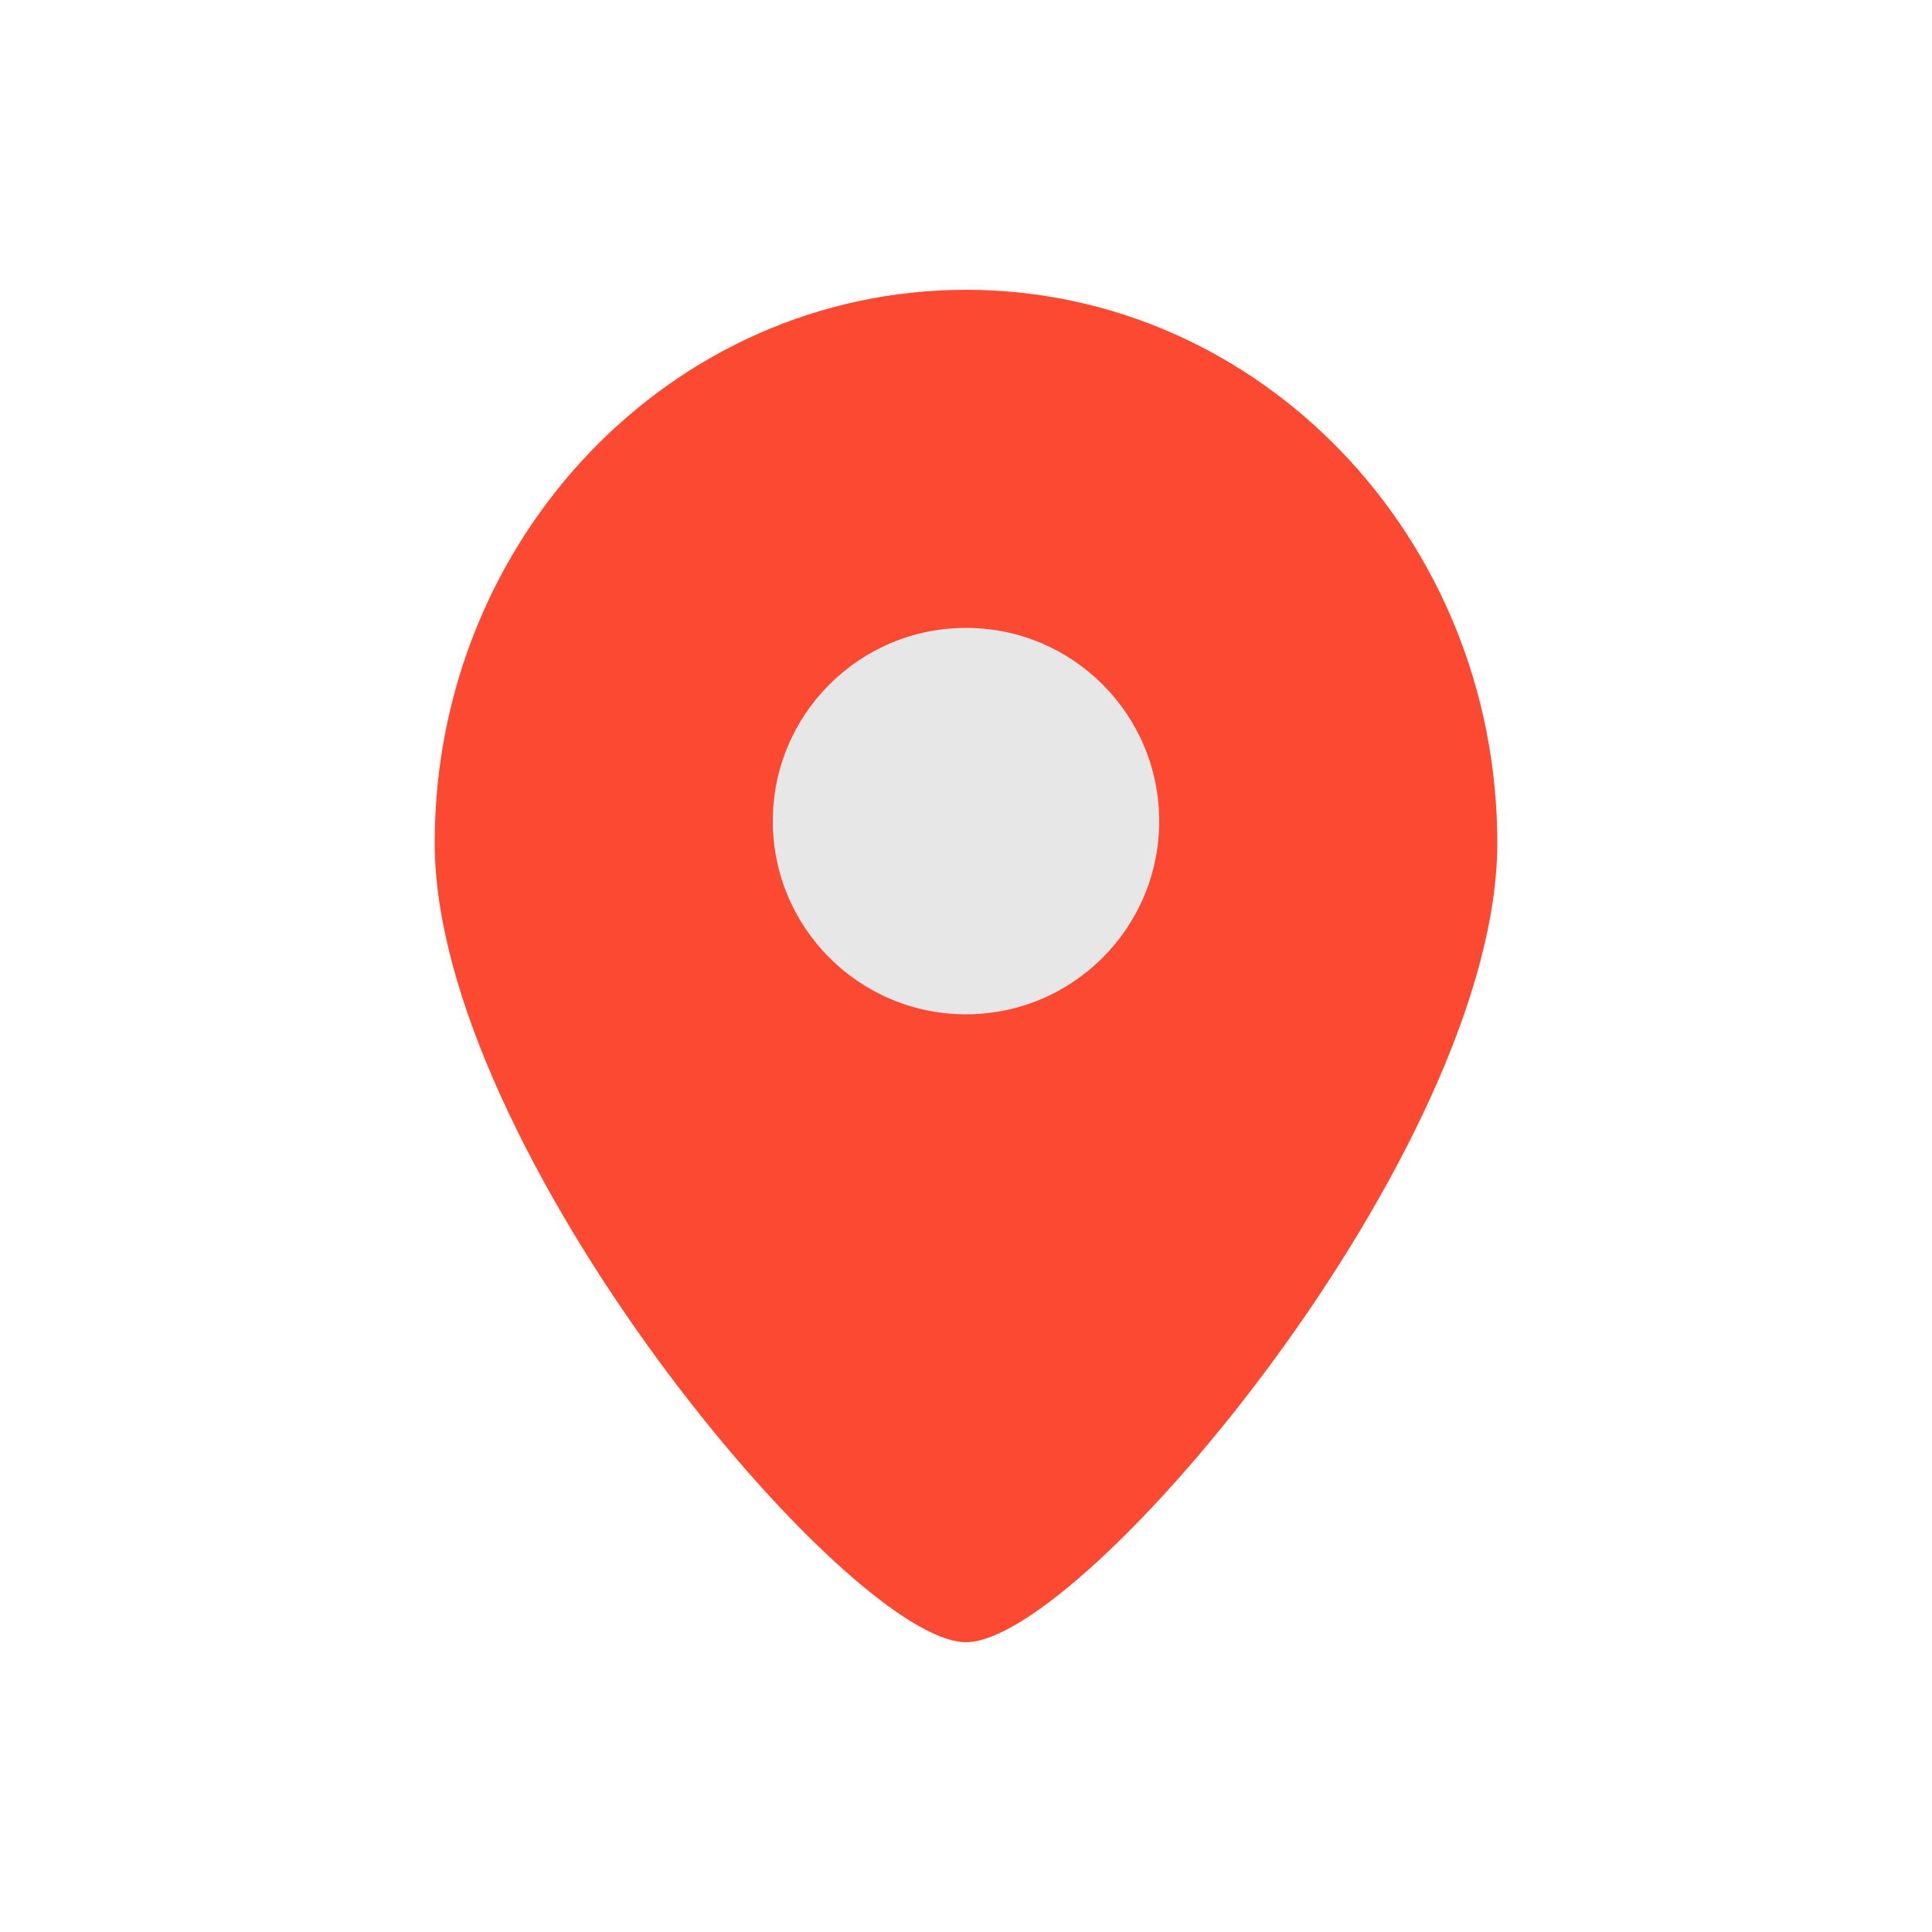
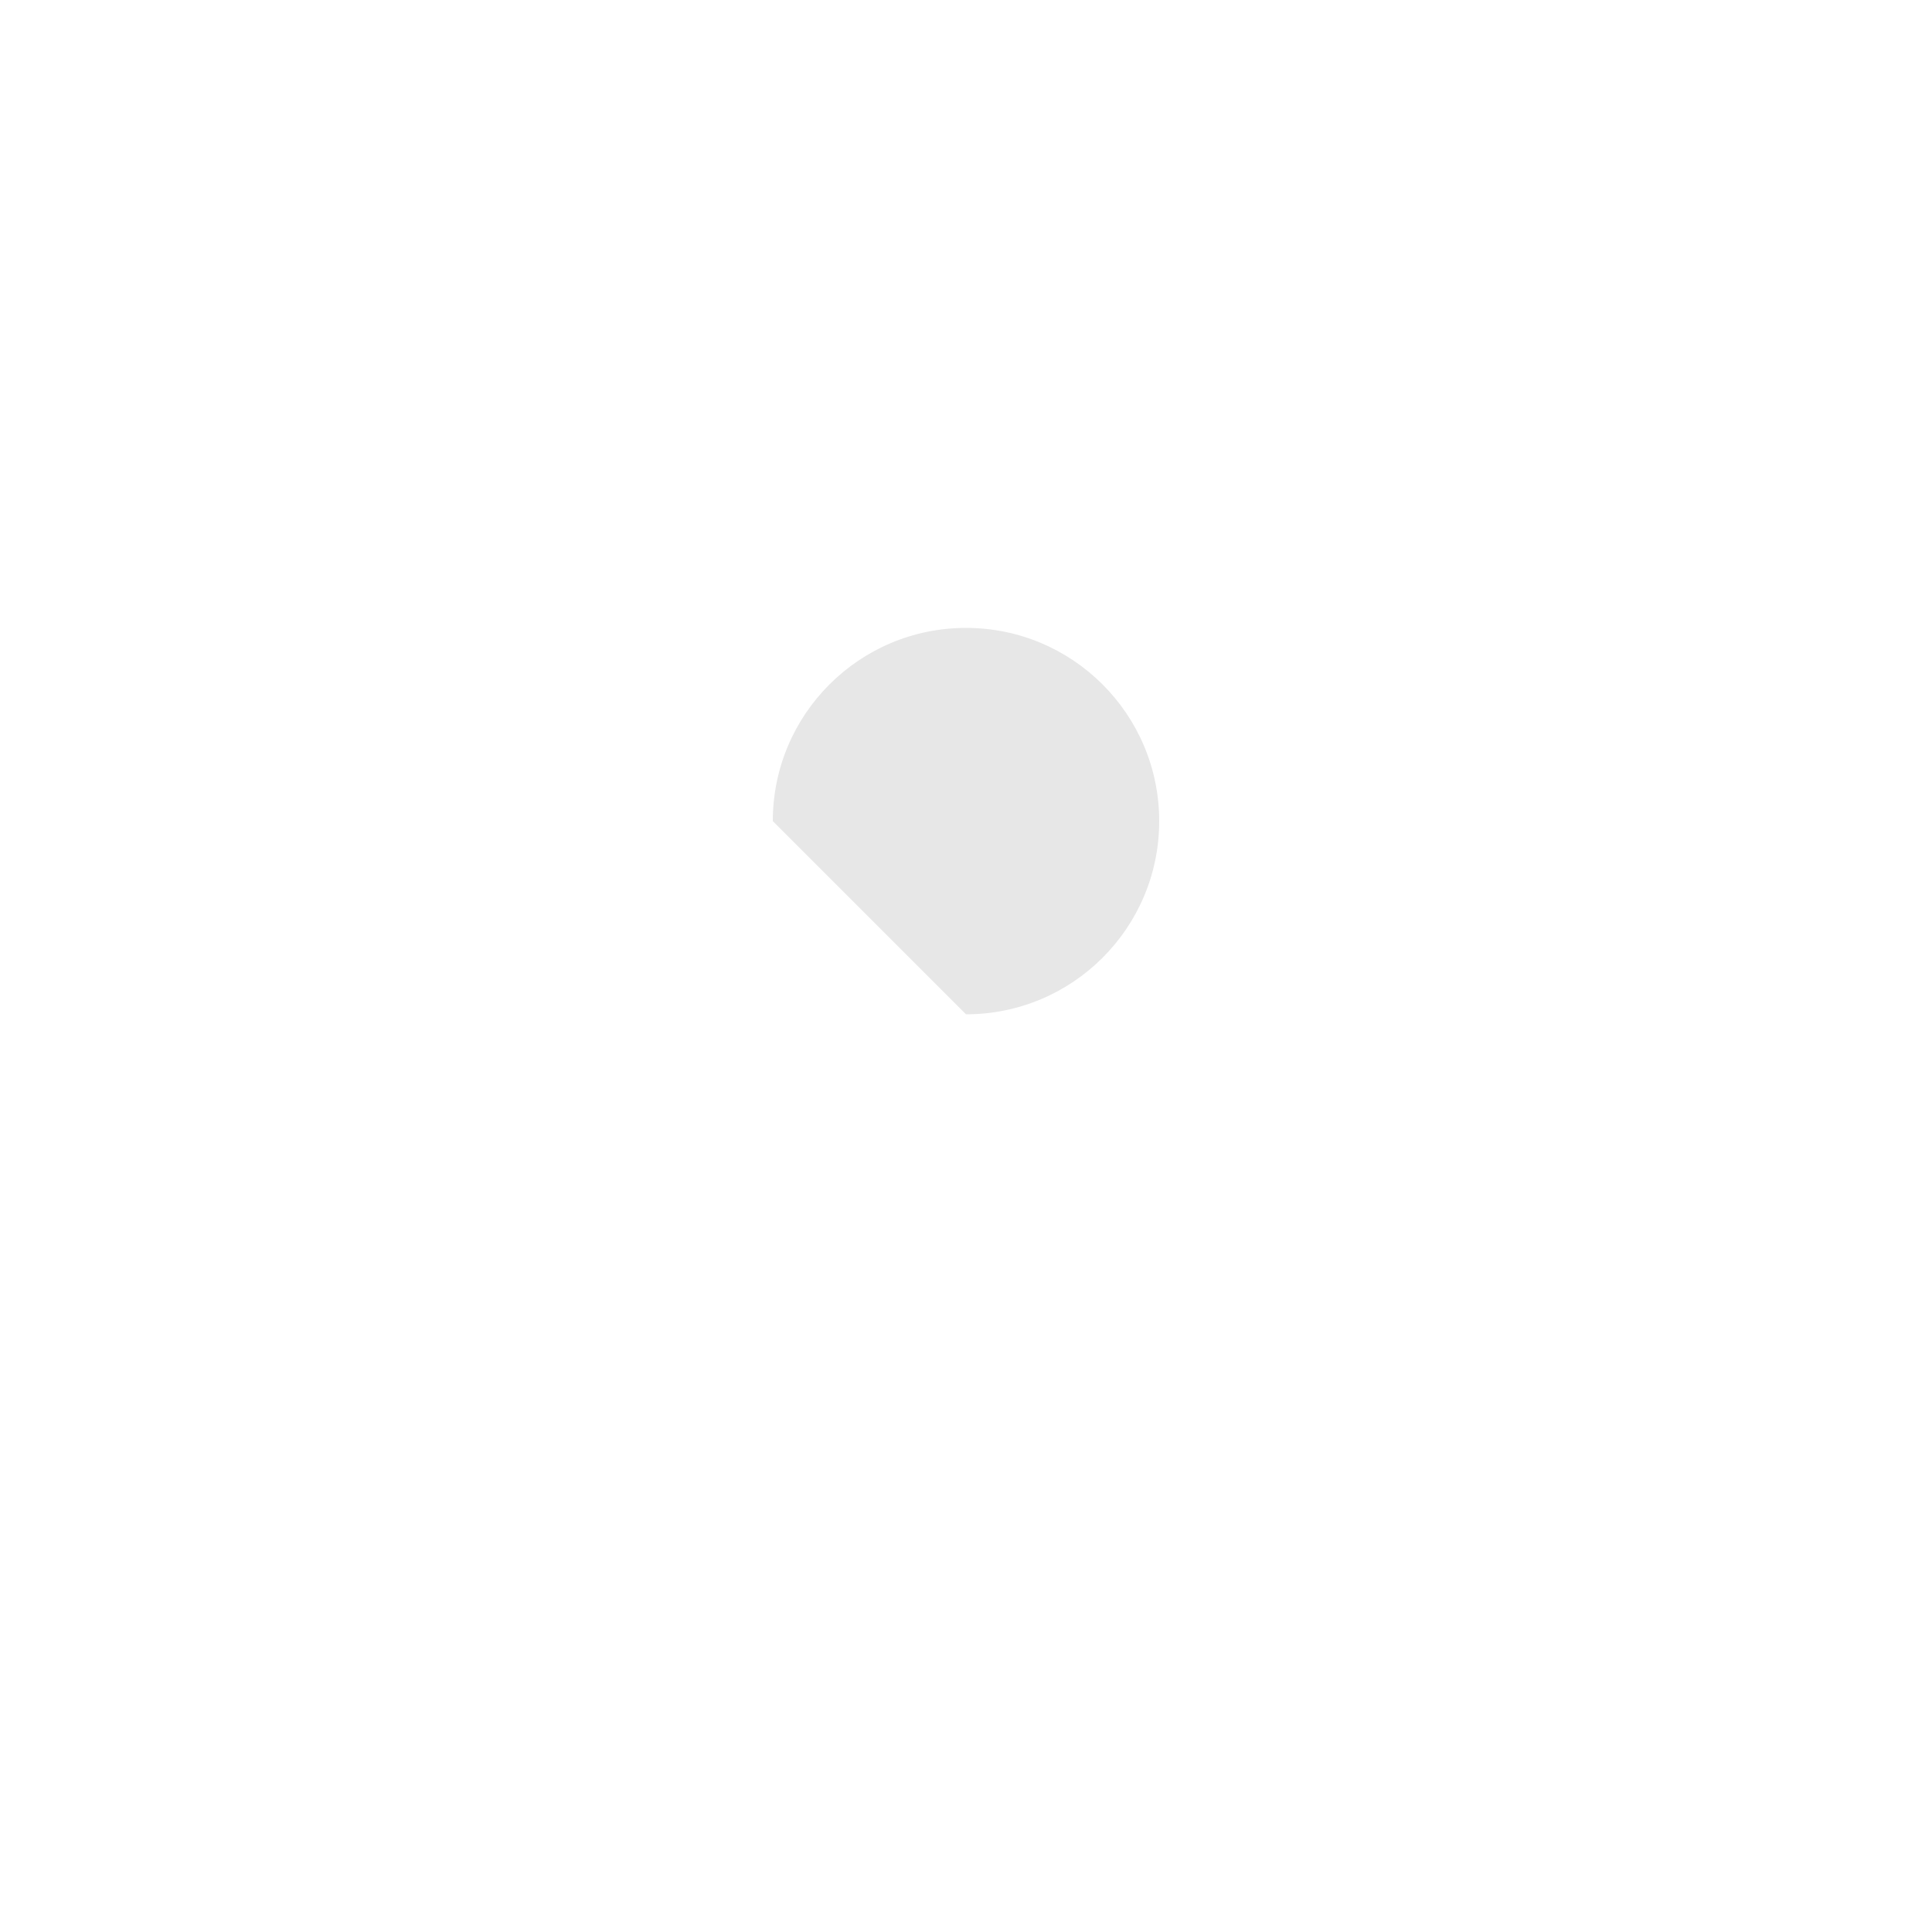
<svg xmlns="http://www.w3.org/2000/svg" width="40" height="40" viewBox="0 0 40 40" fill="none">
-   <path d="M20 34C22.444 34 31 23.781 31 17.454C31 11.128 26.075 6 20 6C13.925 6 9 11.128 9 17.454C9 23.781 17.556 34 20 34Z" fill="#FC4A32" />
-   <path d="M20 21C22.209 21 24 19.209 24 17C24 14.791 22.209 13 20 13C17.791 13 16 14.791 16 17C16 19.209 17.791 21 20 21Z" fill="#E7E7E7" />
+   <path d="M20 21C22.209 21 24 19.209 24 17C24 14.791 22.209 13 20 13C17.791 13 16 14.791 16 17Z" fill="#E7E7E7" />
</svg>